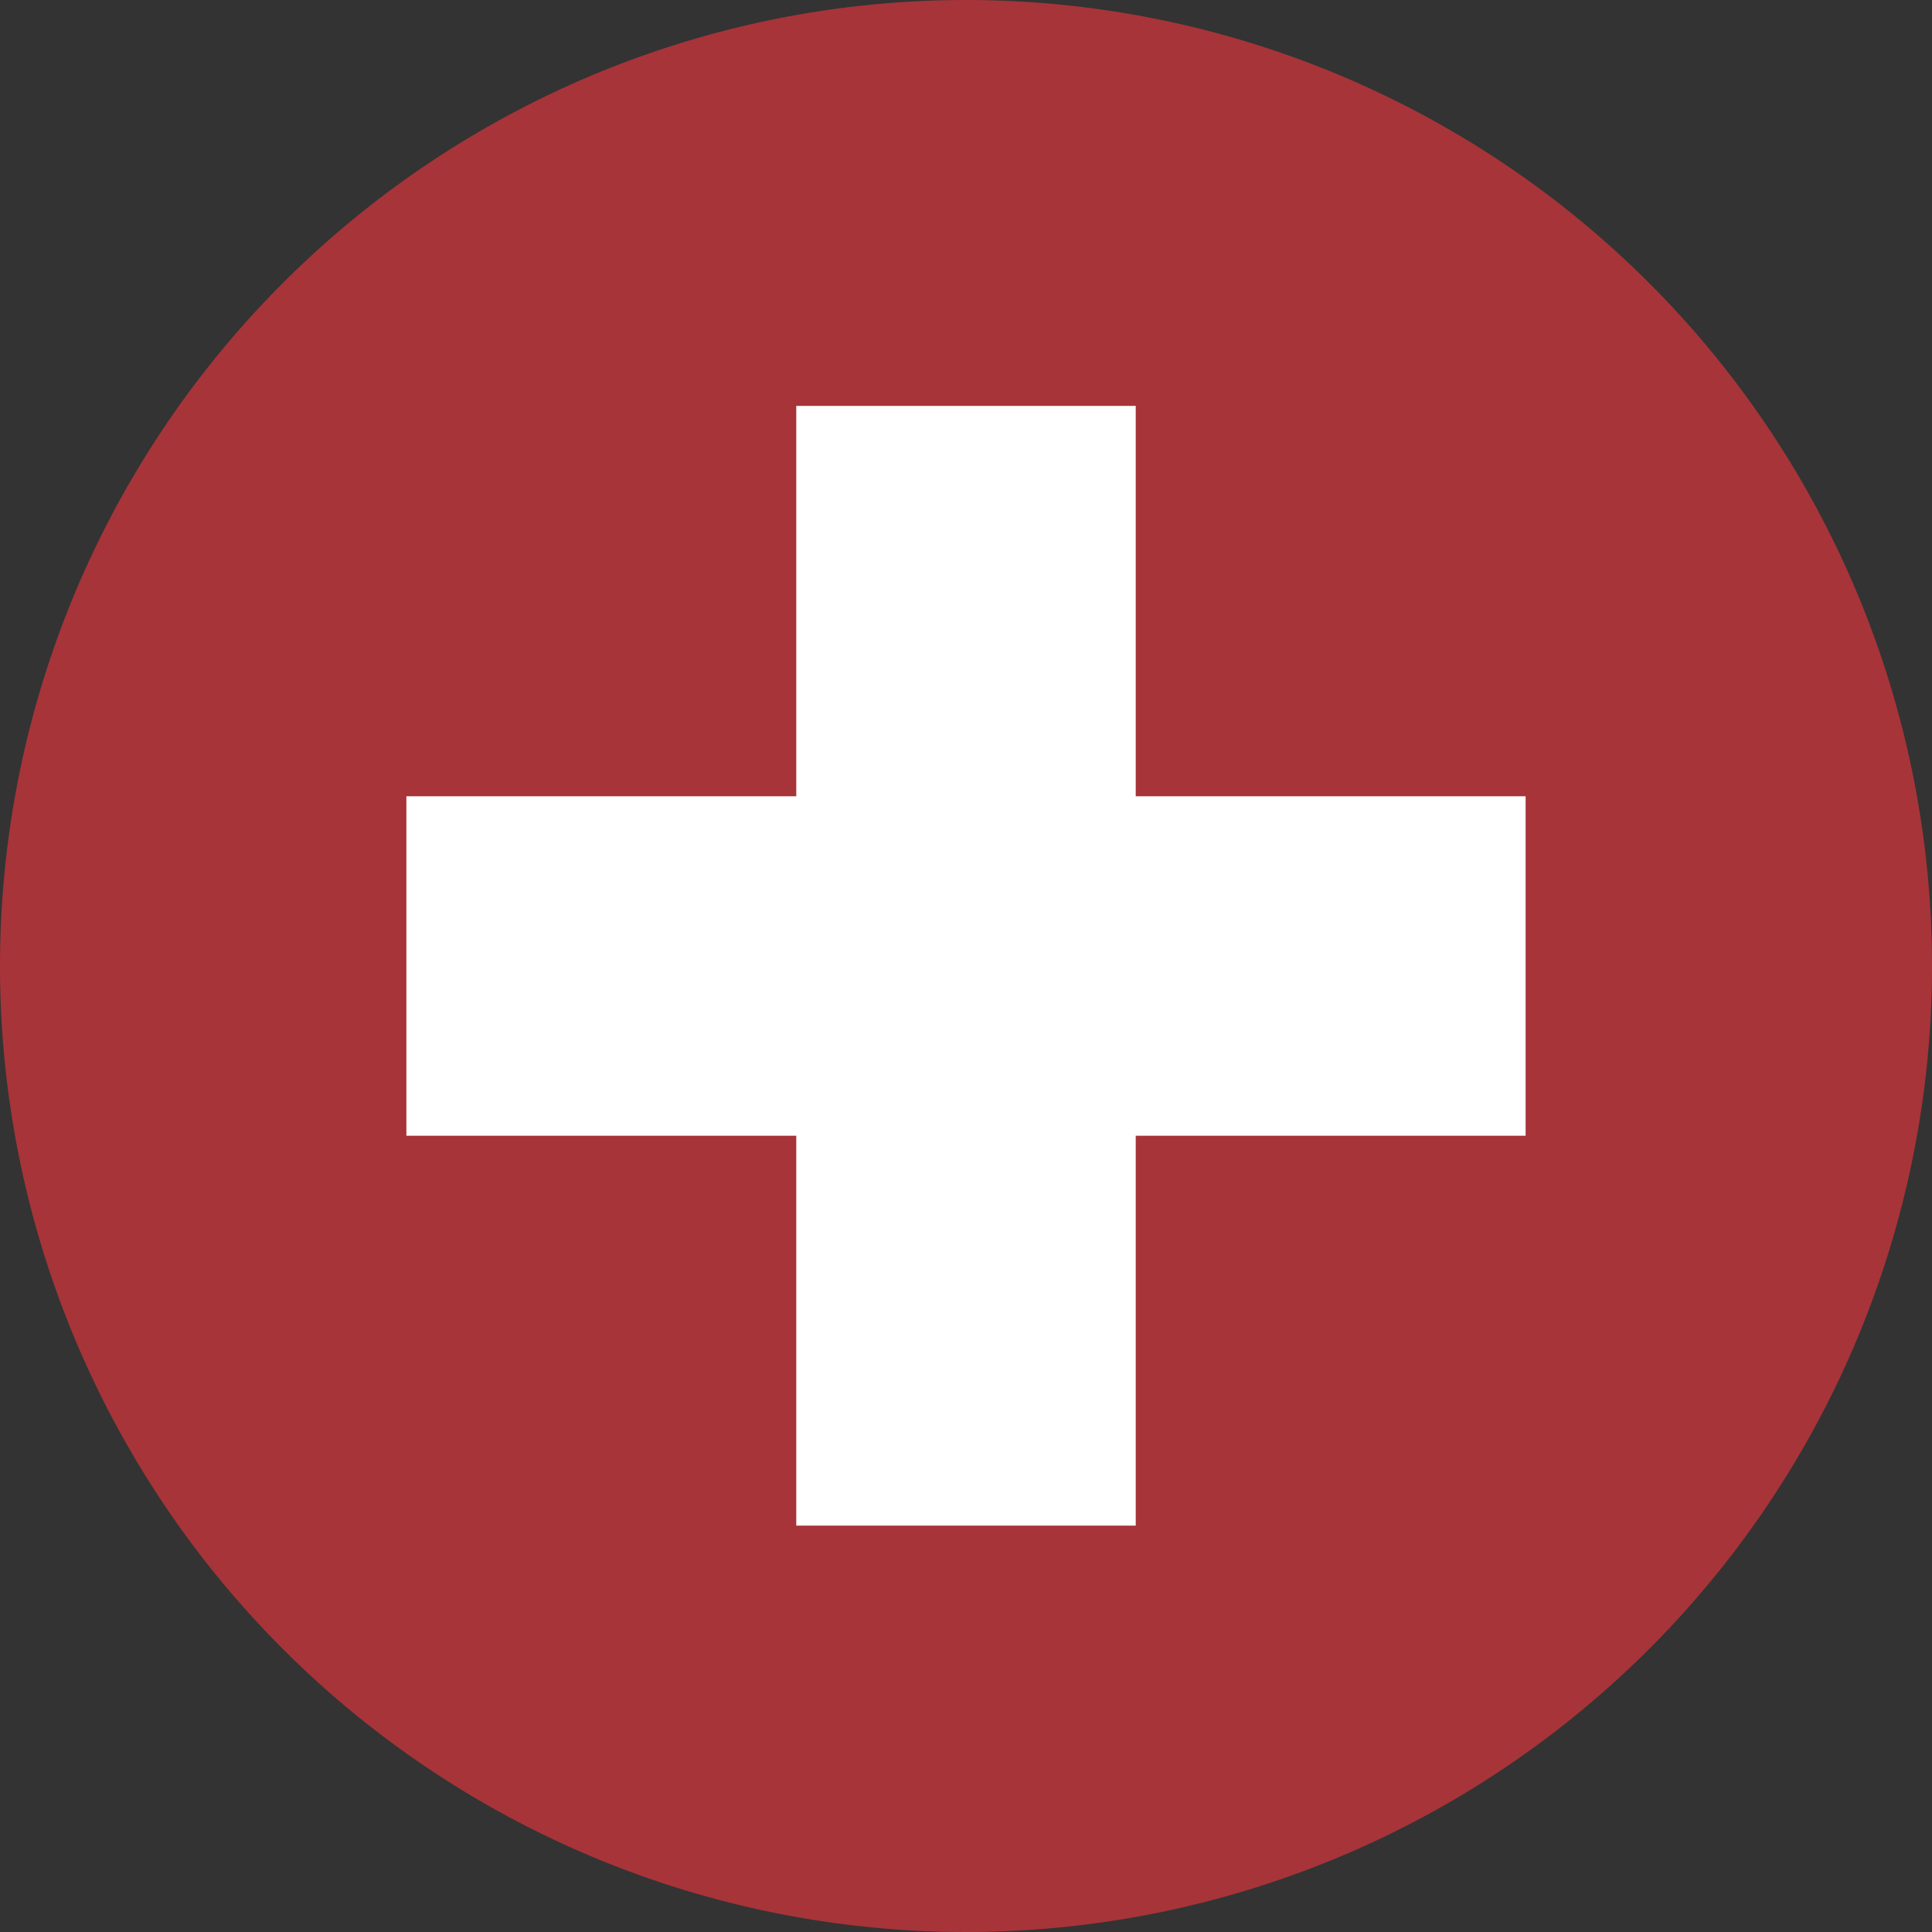
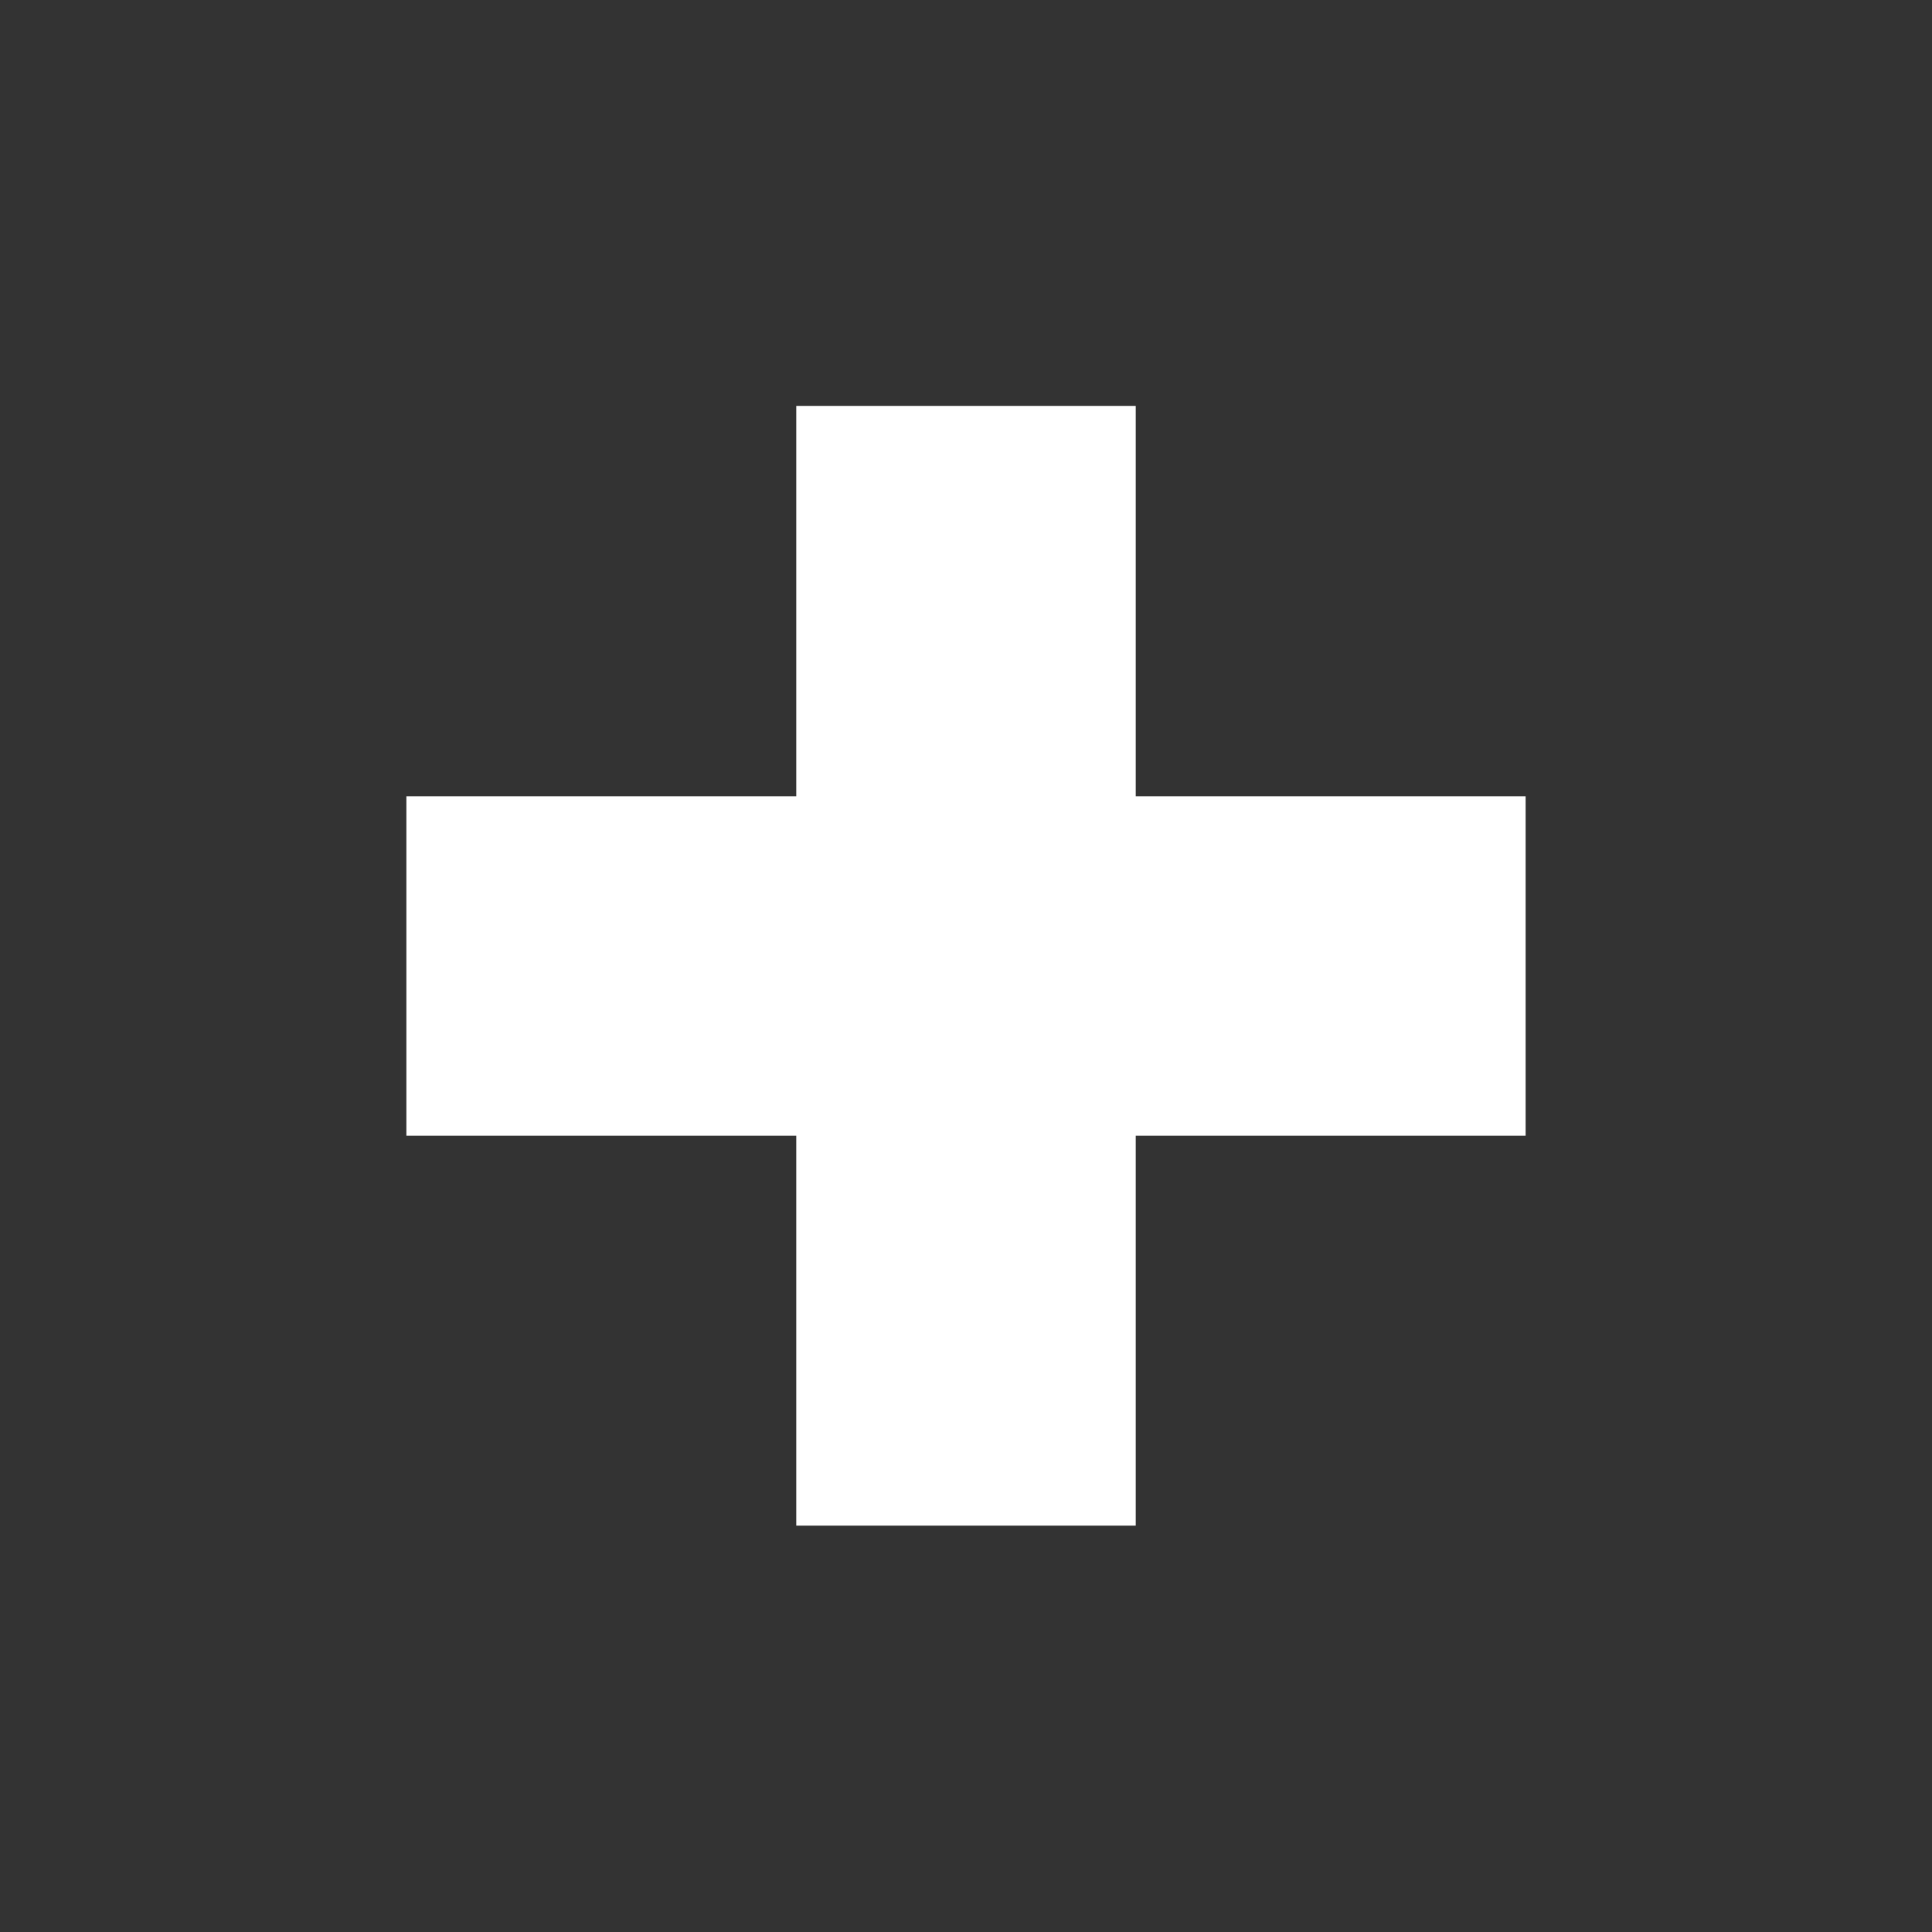
<svg xmlns="http://www.w3.org/2000/svg" viewBox="0 0 39.84 39.84">
  <rect x="0" y="0" width="39.84" height="39.84" fill="#333333" stroke="none" />
  <defs>
    <style>.cls-1{fill:#a73439;}.cls-2{fill:#fff;}</style>
  </defs>
  <title>icon_emergency</title>
  <g id="Layer_2" data-name="Layer 2">
    <g id="Layer_1-2" data-name="Layer 1">
-       <path class="cls-1" d="M39.84,19.92A19.92,19.92,0,1,1,19.92,0,19.92,19.92,0,0,1,39.84,19.92" />
      <polygon class="cls-2" points="8.38 23.42 16.42 23.42 16.42 31.46 23.42 31.46 23.42 23.42 31.46 23.42 31.46 16.42 23.42 16.42 23.42 8.37 16.42 8.37 16.42 16.42 8.38 16.42 8.38 23.42" />
    </g>
  </g>
</svg>